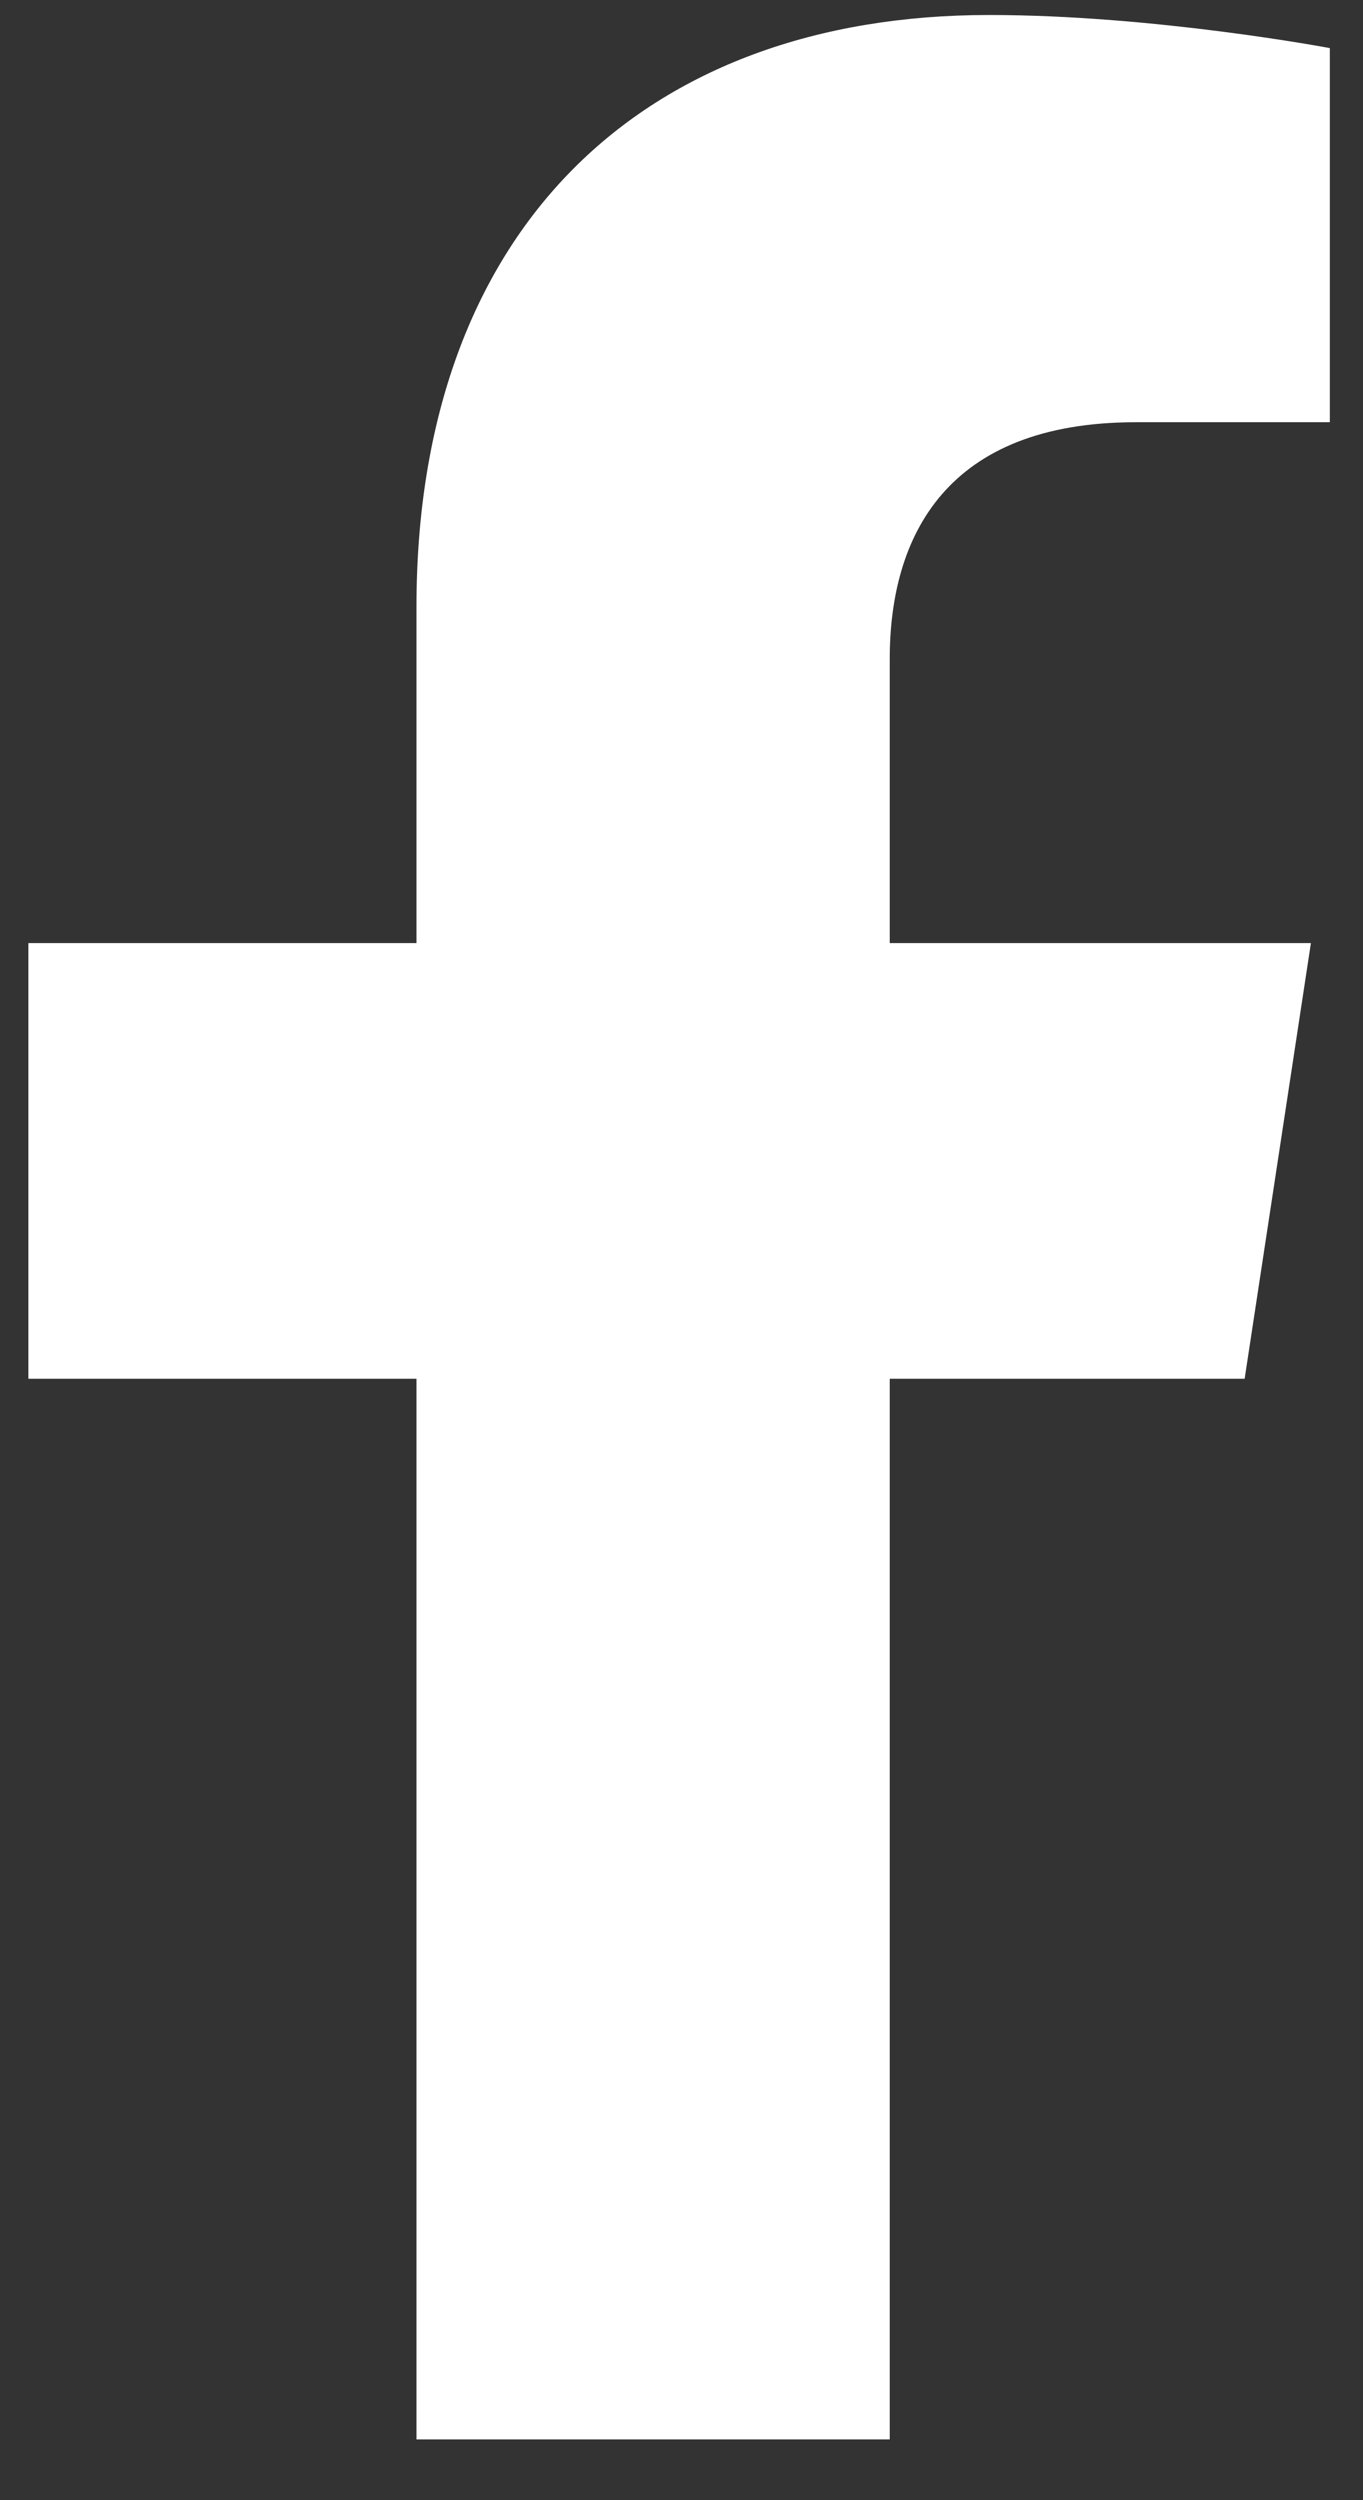
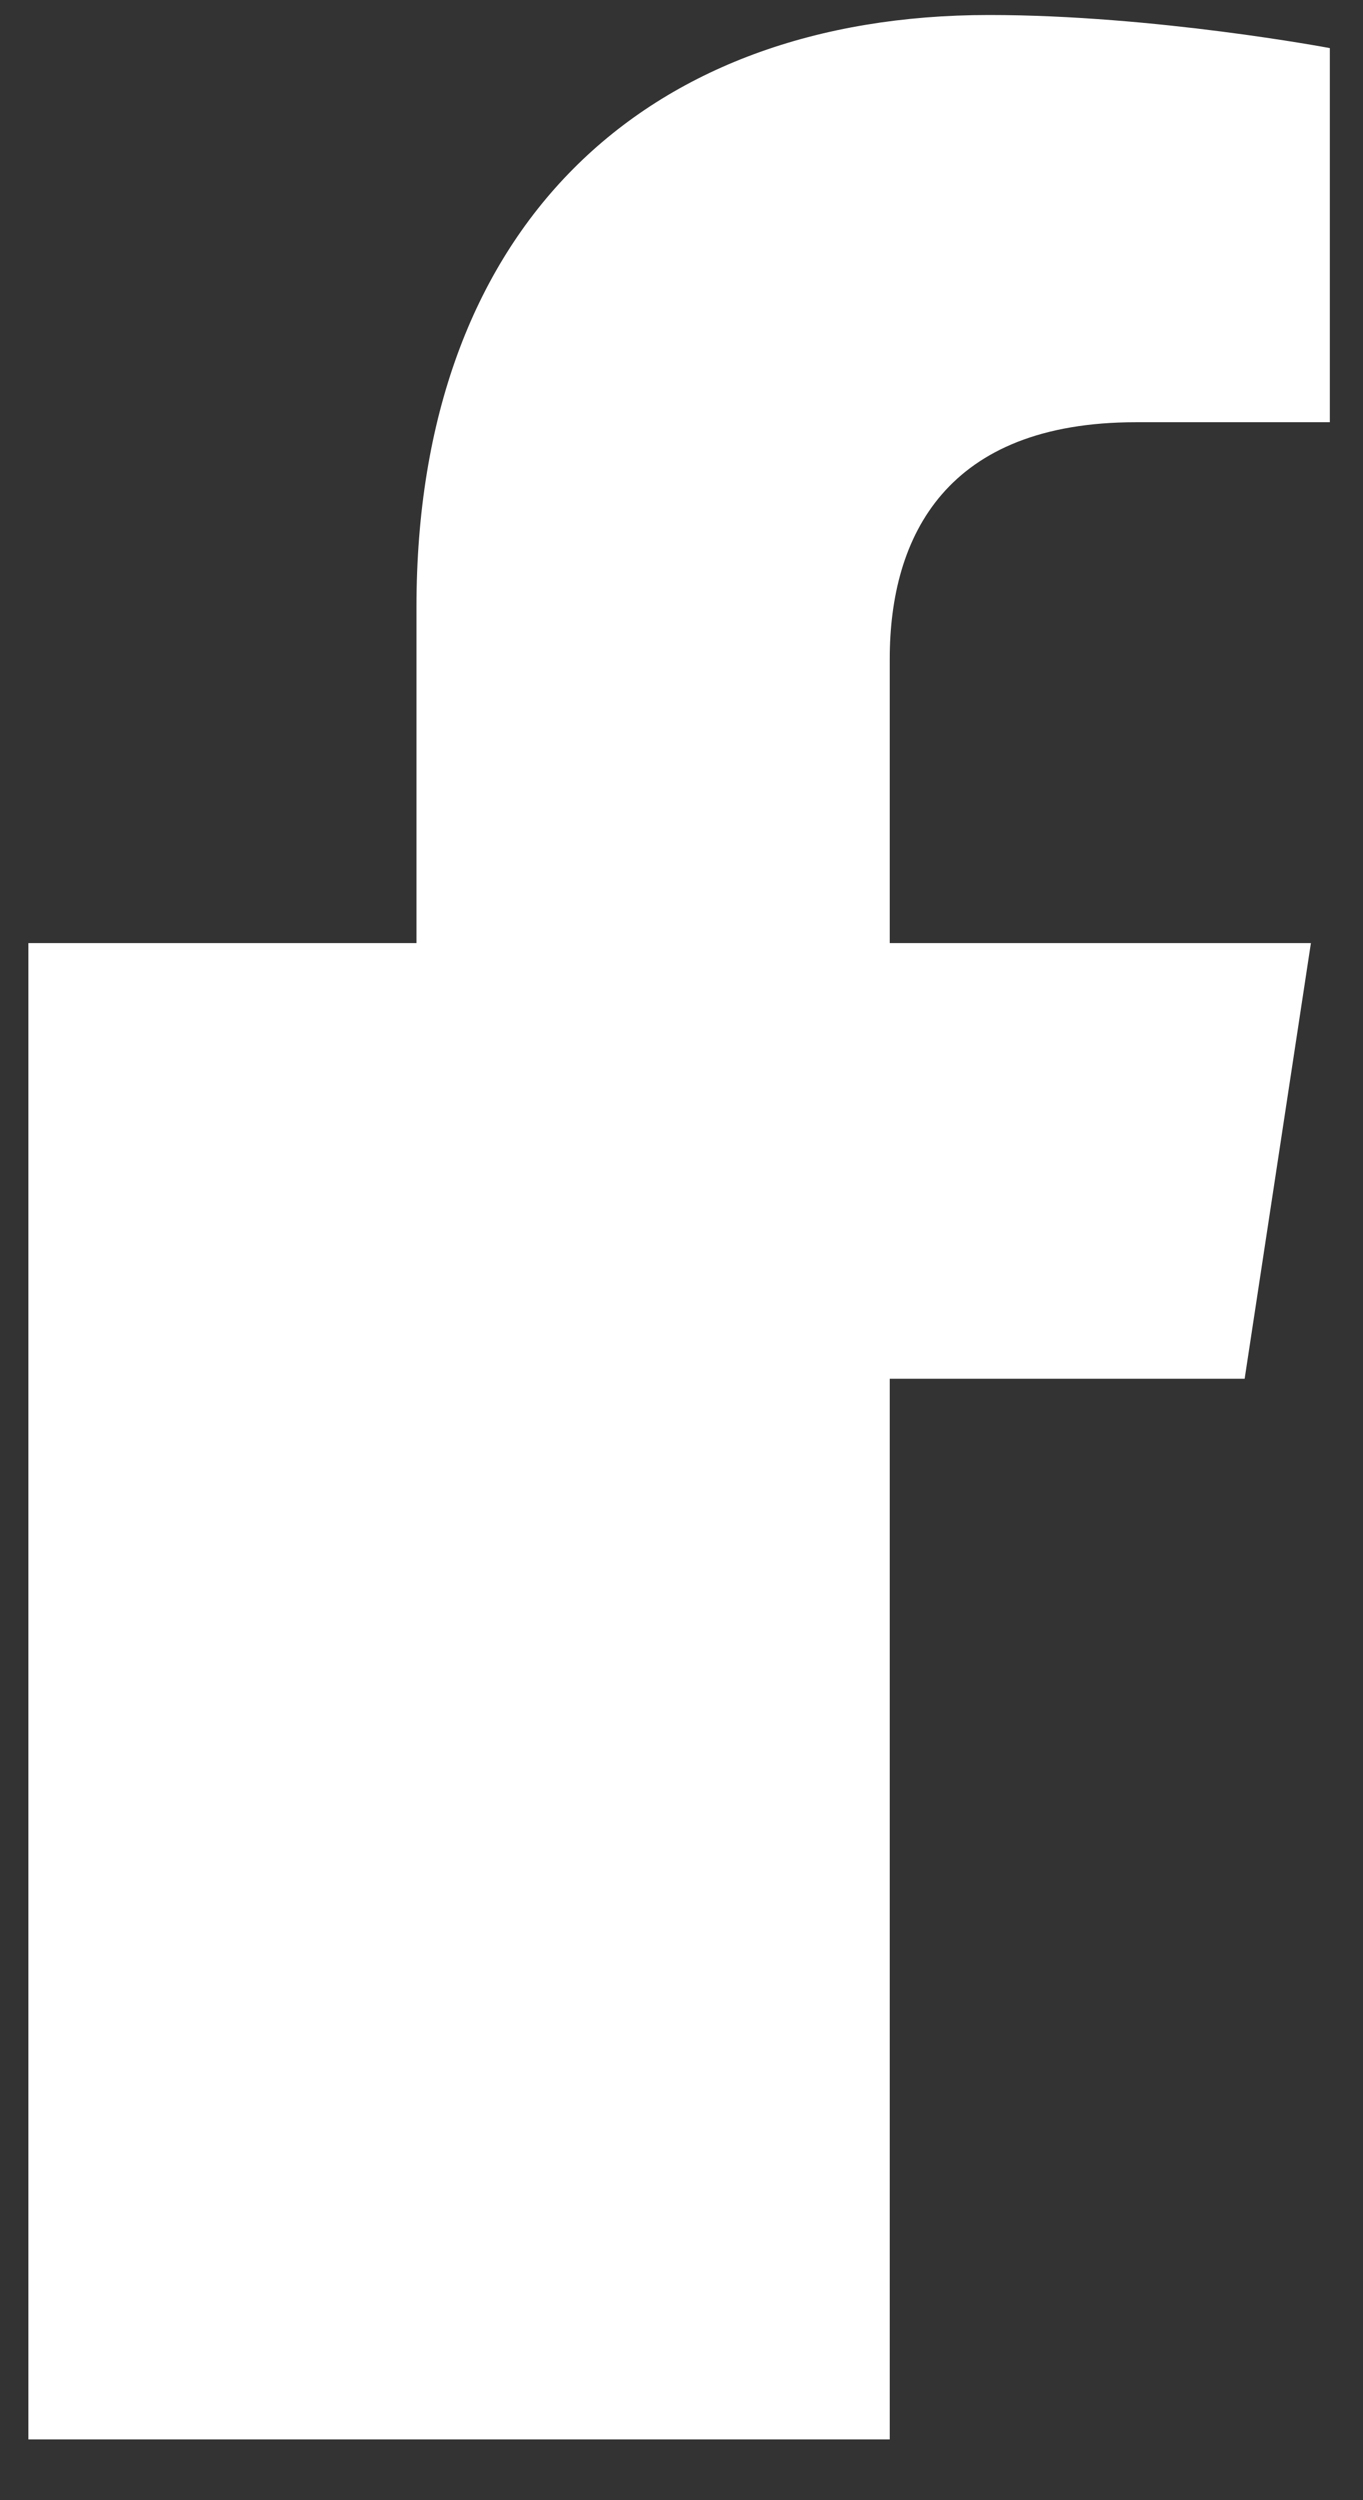
<svg xmlns="http://www.w3.org/2000/svg" width="18" height="33" viewBox="0 0 18 33" fill="none">
  <rect x="0" y="0" width="18" height="33" fill="#333333" stroke="none" />
-   <path d="M16.437 18.198H11.75V32.198H5.5V18.198H0.375V12.448H5.5V8.01C5.5 3.01 8.5 0.198 13.062 0.198C15.25 0.198 17.562 0.635 17.562 0.635V5.573H15C12.5 5.573 11.75 7.073 11.75 8.698V12.448H17.312L16.437 18.198Z" fill="white" />
+   <path d="M16.437 18.198H11.75V32.198H5.5H0.375V12.448H5.5V8.01C5.5 3.01 8.5 0.198 13.062 0.198C15.25 0.198 17.562 0.635 17.562 0.635V5.573H15C12.5 5.573 11.75 7.073 11.75 8.698V12.448H17.312L16.437 18.198Z" fill="white" />
</svg>